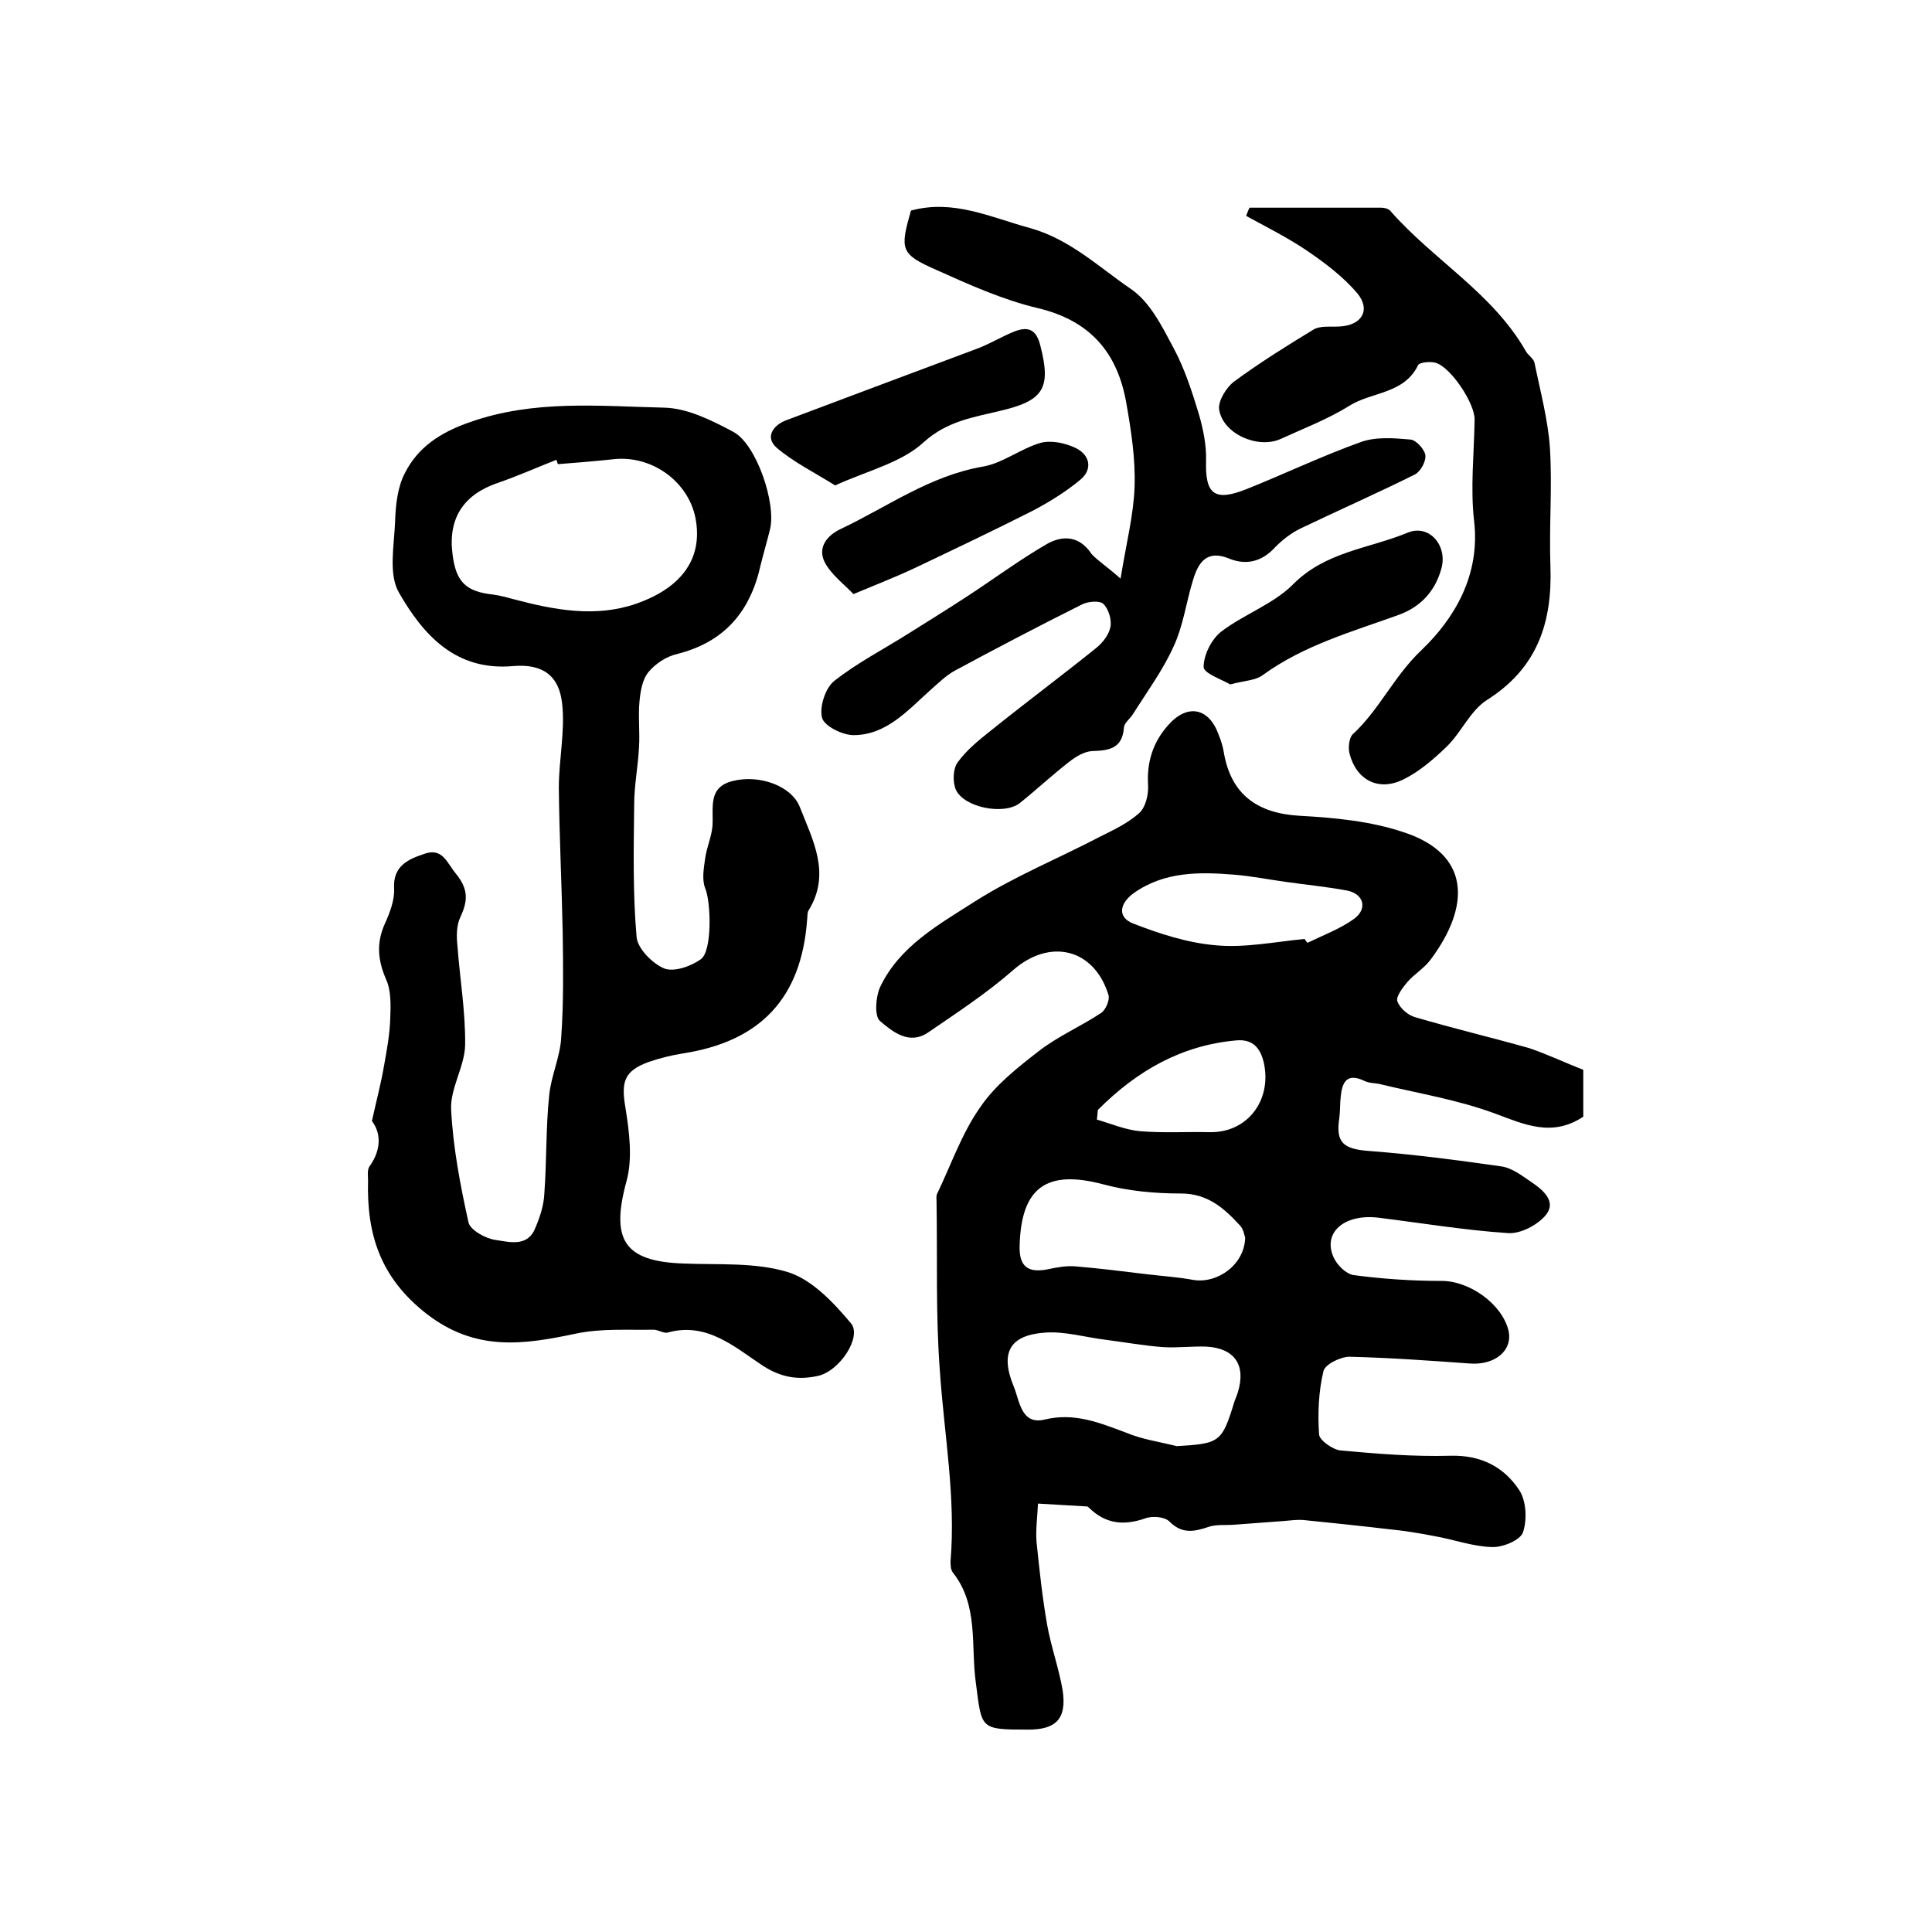
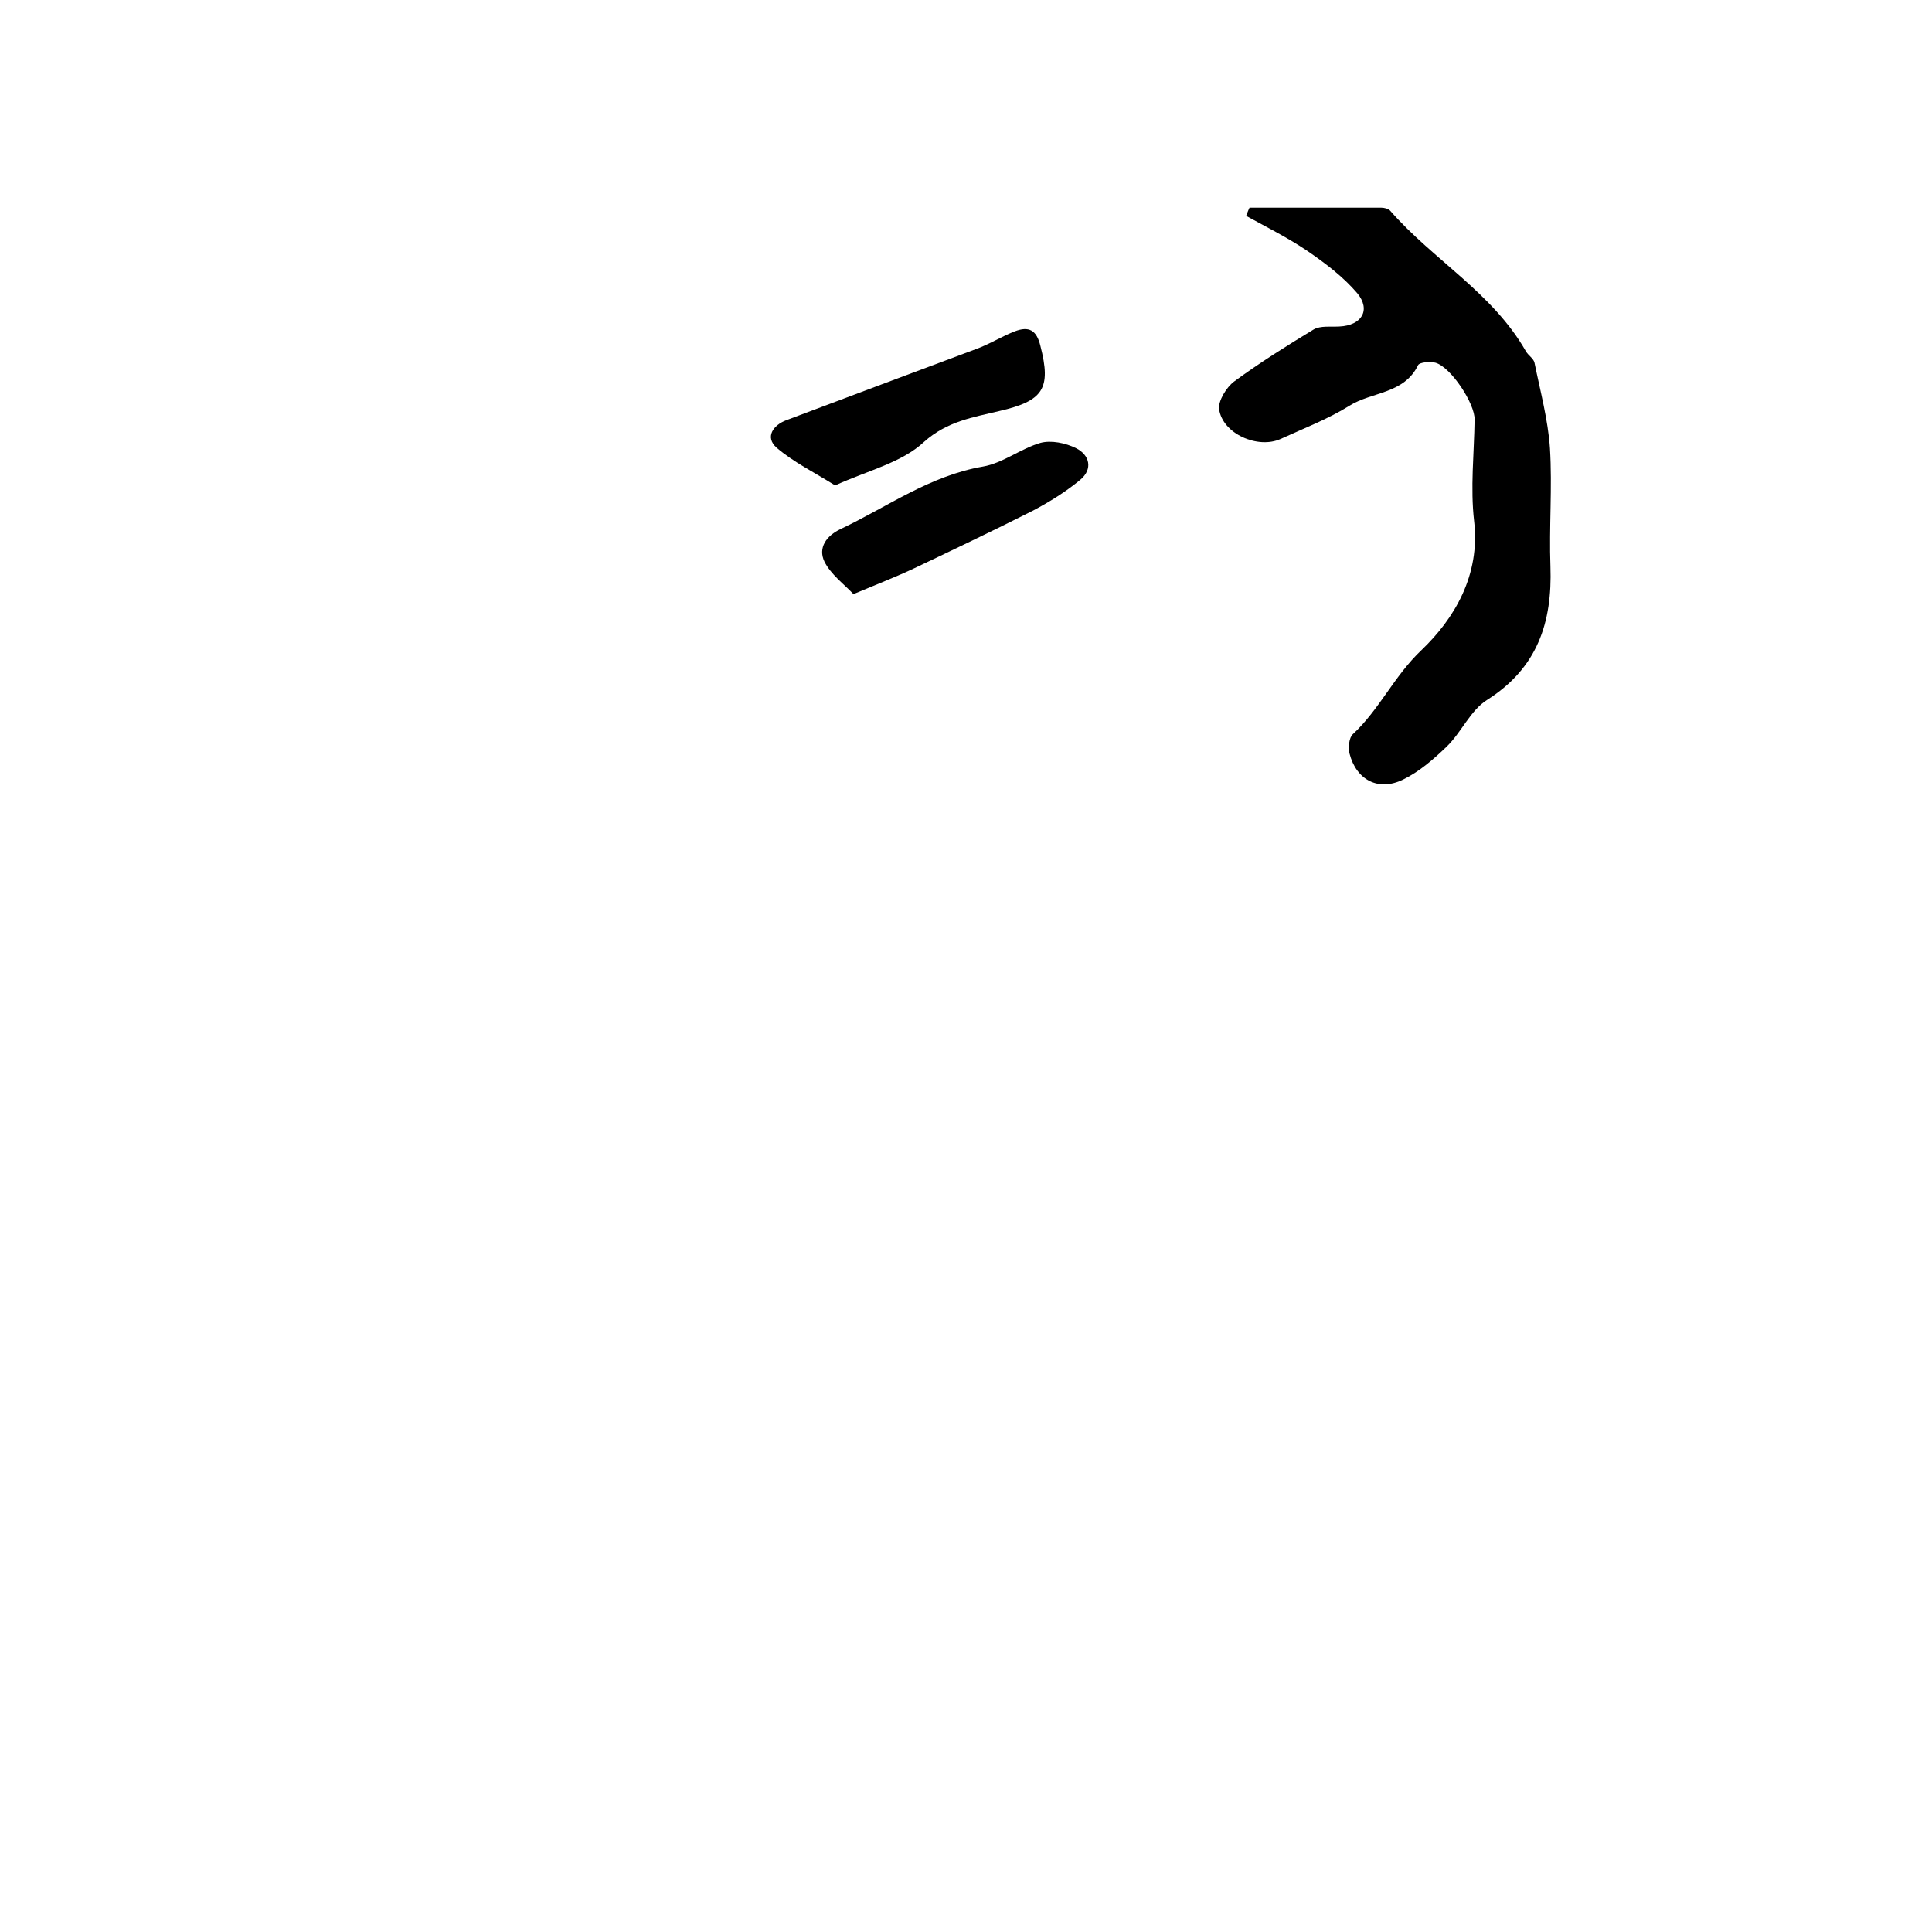
<svg xmlns="http://www.w3.org/2000/svg" version="1.1" id="图层_1" x="0px" y="0px" viewBox="0 0 400 400" style="enable-background:new 0 0 400 400;" xml:space="preserve">
  <style type="text/css">
	.st0{fill:#FFFFFF;}
</style>
  <g>
-     <path d="M327.8,221.5c0,3.4,0,6.7,0,9.7c-6.5,4.3-12.2,1.6-18.4-0.7c-7.6-2.8-15.6-4.1-23.5-6c-1.1-0.3-2.4-0.2-3.4-0.7   c-3.5-1.7-4.6,0.1-4.9,3.1c-0.2,1.5-0.1,3-0.3,4.5c-0.8,5.2,0.8,6.5,6.2,6.9c9.2,0.7,18.3,1.9,27.4,3.2c2.1,0.3,4.2,1.9,6.1,3.2   c2.4,1.6,5.3,4,3.1,6.8c-1.7,2.1-5.3,4-7.9,3.8c-9-0.6-18-2.1-26.9-3.2c-7-0.8-11.5,3.1-9.2,8.2c0.7,1.6,2.6,3.5,4.2,3.7   c6,0.8,12.1,1.2,18.2,1.2c5.7,0,12.4,4.7,13.8,10.2c1,4.2-2.8,7.3-8,6.9c-8.3-0.6-16.6-1.2-24.9-1.4c-1.9,0-5.1,1.6-5.4,3   c-1,4.2-1.2,8.7-0.9,13.1c0.1,1.2,2.8,3.1,4.4,3.3c7.6,0.7,15.2,1.3,22.7,1.1c6.4-0.2,11.2,2.3,14.4,7.2c1.4,2.2,1.6,6.1,0.7,8.7   c-0.6,1.6-4.2,3.1-6.4,3c-4-0.1-8-1.6-12.1-2.3c-3.1-0.6-6.2-1.1-9.3-1.4c-5.9-0.7-11.8-1.3-17.7-1.9c-1.3-0.1-2.6,0.1-3.9,0.2   c-3.6,0.3-7.1,0.5-10.7,0.8c-1.6,0.1-3.4-0.1-4.9,0.4c-3,1-5.5,1.6-8.2-1.1c-1-1-3.6-1.2-5.1-0.6c-4.4,1.5-8.1,1.1-11.5-2.2   c-0.1-0.1-0.3-0.3-0.4-0.3c-3.4-0.2-6.8-0.4-10.2-0.6c-0.1,2.6-0.5,5.3-0.3,7.9c0.6,5.8,1.2,11.5,2.2,17.2   c0.8,4.5,2.4,8.9,3.2,13.5c0.9,5.9-1.3,8.2-7.1,8.2c-10.2,0-9.6-0.1-10.9-10c-1-7.5,0.6-15.8-4.7-22.5c-0.5-0.6-0.5-1.6-0.5-2.4   c1.1-13.2-1.3-26.1-2.2-39.2c-0.9-11.7-0.5-23.5-0.7-35.3c0-0.5-0.1-1,0.1-1.5c2.9-6,5.1-12.5,8.9-17.9c3.1-4.6,7.8-8.3,12.2-11.7   c4-3.1,8.7-5.1,12.9-7.9c0.9-0.6,1.8-2.6,1.5-3.7c-3-9.7-12.2-11.8-19.8-5.1c-5.5,4.8-11.6,8.8-17.6,12.9c-3.9,2.6-7.3-0.2-9.9-2.4   c-1.2-1-0.9-5,0-7c4-8.5,12.2-13,19.7-17.8c8.2-5.2,17.3-8.9,25.9-13.4c2.8-1.4,5.8-2.8,8.1-4.9c1.3-1.2,1.9-3.8,1.8-5.7   c-0.3-4.8,1-8.9,4.1-12.4c4-4.6,8.5-3.7,10.5,1.9c0.5,1.2,0.9,2.5,1.1,3.8c1.5,8.5,6.8,12.5,15.7,13c7.2,0.4,14.7,1.1,21.5,3.4   c13.8,4.5,14,15.2,5.5,26.5c-1.3,1.7-3.3,2.9-4.7,4.5c-1,1.2-2.4,3-2.1,4c0.5,1.4,2.2,2.9,3.7,3.3c7.8,2.3,15.8,4.2,23.6,6.4   C320.4,218.3,324,220,327.8,221.5z M243.6,299.4c9-0.5,9.4-0.8,12-9.3c0.2-0.6,0.5-1.2,0.7-1.9c1.7-5.6-0.7-9.1-6.6-9.4   c-3-0.1-6,0.3-9,0.1c-3.9-0.3-7.8-1-11.7-1.5c-4.2-0.5-8.5-1.8-12.6-1.5c-7.4,0.5-9.4,4.2-6.5,11.2c1.2,2.9,1.5,8,6.4,6.8   c6.2-1.5,11.4,0.7,16.8,2.7C236.4,298,240,298.5,243.6,299.4z M257.8,256.2c-0.2-0.4-0.3-1.7-1.1-2.5c-3.3-3.6-6.7-6.6-12.2-6.6   c-5.4,0-10.9-0.5-16.1-1.9c-11.7-3.1-17,0.6-17.3,12.8c-0.1,4.2,1.7,5.6,5.8,4.8c1.9-0.4,3.9-0.8,5.9-0.6c4.8,0.4,9.6,1,14.5,1.6   c3.3,0.4,6.6,0.6,9.8,1.2C252.1,265.8,257.7,261.8,257.8,256.2z M270.1,194.4c0.2,0.3,0.4,0.6,0.6,0.8c3.3-1.6,6.8-2.9,9.7-5   c2.8-2.1,1.9-5.1-1.4-5.8c-4.2-0.8-8.5-1.2-12.7-1.8c-3.6-0.5-7.1-1.2-10.7-1.5c-7.3-0.6-14.6-0.7-21,3.9c-2.8,2.1-3.3,4.9,0,6.2   c5.4,2.1,11.2,4,17,4.5C257.6,196.3,263.9,195,270.1,194.4z M227.1,231.8c2.8,0.8,5.8,2.1,8.9,2.4c4.8,0.4,9.6,0.1,14.4,0.2   c7.7,0.2,12.9-6.4,11.3-14.2c-0.7-3.2-2.3-5.1-5.7-4.8c-11.4,1-20.6,6.3-28.6,14.3C227.2,229.8,227.3,230.3,227.1,231.8z" />
-     <path d="M77,232.1c1-4.5,1.9-7.9,2.5-11.4c0.6-3.3,1.2-6.6,1.3-9.9c0.1-2.7,0.2-5.8-0.9-8.1c-1.7-4-2-7.5-0.2-11.5   c1-2.2,2-4.8,1.9-7.2c-0.3-4.7,2.9-6.1,6.2-7.2c3.8-1.4,4.7,1.8,6.6,4.1c2.6,3.2,2.5,5.6,0.9,9c-0.8,1.7-0.8,3.9-0.6,5.8   c0.5,6.9,1.7,13.8,1.6,20.7c-0.1,4.4-3.1,8.9-2.9,13.3c0.4,7.9,1.9,15.7,3.6,23.4c0.4,1.6,3.5,3.3,5.5,3.6c2.8,0.4,6.7,1.6,8.3-2.4   c1-2.3,1.8-4.8,1.9-7.2c0.5-6.8,0.3-13.6,1-20.3c0.4-4.1,2.3-8,2.5-12.1c0.5-7.2,0.4-14.4,0.3-21.7c-0.2-10-0.7-19.9-0.8-29.9   c0-5.8,1.3-11.6,0.7-17.3c-0.6-5.9-4-8.4-10.1-7.9c-12,1.1-18.7-6.5-23.7-15.2c-2.2-3.8-1-9.7-0.8-14.7c0.1-3.4,0.5-7.1,2-10   c2.7-5.4,7.4-8.5,13.5-10.6c13.3-4.7,26.8-3.3,40.2-3c4.8,0.1,9.8,2.6,14.3,5c4.8,2.5,9,14.9,7.6,20.3c-0.6,2.4-1.3,4.8-1.9,7.2   c-2.1,9.6-7.4,16-17.3,18.5c-2.2,0.5-4.5,2-5.9,3.7c-1.3,1.5-1.7,4-1.9,6.1c-0.3,3.1,0.1,6.3-0.1,9.5c-0.2,4-1,7.9-1,11.9   c-0.1,9.1-0.3,18.3,0.5,27.4c0.2,2.4,3.3,5.5,5.7,6.5c2,0.8,5.5-0.4,7.6-1.9c2.4-1.7,2.1-11.9,0.9-14.7c-0.7-1.8-0.3-4.1,0-6.2   c0.3-2.2,1.3-4.4,1.5-6.6c0.3-3.7-1.1-8.1,4.2-9.4c5.5-1.4,12.2,1,13.9,5.4c2.7,6.9,6.5,13.8,1.8,21.4c-0.3,0.5-0.2,1.3-0.3,2   c-1.2,16.1-9.6,25.1-25.7,27.6c-2.5,0.4-4.9,1-7.2,1.8c-5.1,1.9-5.6,4.2-4.7,9.5c0.8,5,1.5,10.5,0.2,15.2   c-3.3,12.1-0.5,16.6,11.9,17c7.2,0.3,14.8-0.3,21.6,1.8c5,1.6,9.4,6.3,13,10.6c2.3,2.8-2.4,10-7,10.9c-3.8,0.8-7.3,0.4-11.2-2.1   c-5.8-3.8-11.6-9.2-19.8-6.9c-0.8,0.2-1.9-0.6-2.9-0.6c-5.3,0.1-10.8-0.3-16,0.8c-10.9,2.3-20.8,3.8-31-4.1   c-9.6-7.5-12.4-16.5-12.1-27.6c0-1-0.2-2.2,0.3-2.9C79.2,237.7,78.7,234.3,77,232.1z M115.5,96.1c-0.1-0.3-0.2-0.6-0.3-0.9   c-4.1,1.6-8.1,3.4-12.2,4.8c-7,2.4-10.3,7.3-9.3,14.8c0.7,5.7,2.8,7.7,8.4,8.3c1.5,0.2,2.9,0.6,4.4,1c8.3,2.2,16.8,3.8,25.2,0.9   c8.6-3,14-8.7,12.3-17.7c-1.5-7.7-9.2-13.2-17.2-12.2C123.1,95.5,119.3,95.8,115.5,96.1z" />
-     <path d="M232,119.8c1.2-7.4,2.7-13.2,2.9-19c0.2-5.8-0.7-11.6-1.7-17.3c-1.8-10.4-7.4-17.1-18.3-19.7c-7.2-1.7-14.1-4.8-21-7.9   c-7.5-3.3-7.6-4.2-5.3-12.3c8.8-2.4,16.5,1.4,24.6,3.6c8.3,2.3,14.3,8.1,20.9,12.6c4,2.7,6.5,7.8,8.9,12.3c2.3,4.3,3.8,9,5.2,13.6   c0.9,3.1,1.6,6.5,1.5,9.7c-0.2,6.9,1.7,8.5,8.3,5.9c8-3.2,15.7-6.9,23.8-9.8c3.1-1.1,6.8-0.8,10.2-0.5c1.2,0.1,2.9,2,3.1,3.2   c0.2,1.3-1,3.4-2.1,4c-7.8,3.9-15.8,7.4-23.7,11.2c-1.9,0.9-3.7,2.3-5.2,3.8c-2.7,3-5.9,3.9-9.5,2.5c-4.7-2-6.5,0.7-7.6,4.4   c-1.4,4.5-2,9.4-4,13.7c-2.2,4.9-5.5,9.4-8.4,14c-0.6,1-1.8,1.8-1.9,2.8c-0.3,4.4-3.1,4.8-6.6,4.9c-1.6,0.1-3.3,1.1-4.7,2.2   c-3.5,2.7-6.8,5.8-10.3,8.6c-3.3,2.5-11.5,0.9-13.2-2.8c-0.7-1.6-0.6-4.4,0.4-5.7c1.8-2.5,4.4-4.6,6.8-6.5   c7.2-5.8,14.6-11.3,21.8-17.1c1.4-1.1,2.7-2.8,3-4.4c0.3-1.5-0.4-3.8-1.5-4.8c-0.8-0.7-3.2-0.5-4.5,0.2c-8.8,4.4-17.6,9-26.3,13.7   c-1.8,1-3.4,2.6-5,4c-4.7,4.2-9.1,9.3-15.9,9.3c-2.3,0-6.1-1.9-6.5-3.6c-0.6-2.2,0.7-6.2,2.5-7.6c4.8-3.8,10.3-6.6,15.5-9.9   c4-2.5,8-5,12-7.6c5.5-3.6,10.9-7.6,16.6-10.9c3.2-1.8,6.7-1.7,9.2,2.1C227.4,116.2,229.2,117.3,232,119.8z" />
    <path d="M258.7,43c9.1,0,18.2,0,27.3,0c0.6,0,1.4,0.2,1.8,0.6c8.9,10.2,21.2,17,28.1,29.1c0.5,0.9,1.6,1.5,1.8,2.4   c1.2,5.9,2.8,11.8,3.2,17.7c0.5,8.1-0.2,16.3,0.1,24.5c0.4,11.6-2.7,21-13.1,27.6c-3.5,2.2-5.3,6.7-8.4,9.7c-2.7,2.6-5.7,5.2-9,6.8   c-5.1,2.5-9.7,0.1-11.1-5.4c-0.3-1.2-0.1-3.3,0.7-4c5.5-5.1,8.5-12,14.2-17.4c6.8-6.5,12.2-15.5,10.9-26.7c-0.8-6.9,0-14,0.1-21   c0.1-3.3-4.9-10.9-8.1-11.8c-1.1-0.3-3.3-0.1-3.6,0.5c-2.9,6-9.6,5.5-14.2,8.4c-4.5,2.8-9.5,4.7-14.3,6.9c-4.7,2.1-12-1.1-12.7-6.2   c-0.2-1.7,1.5-4.5,3.1-5.7c5.3-3.9,10.9-7.4,16.5-10.8c1.4-0.8,3.5-0.5,5.3-0.6c4.6-0.2,6.6-3.4,3.7-6.9c-2.9-3.4-6.6-6.2-10.4-8.8   c-4-2.7-8.4-4.9-12.6-7.2C258.2,44.2,258.4,43.6,258.7,43z" />
    <path d="M172.9,100.5c-4.3-2.7-8.6-4.8-12.1-7.8c-2.5-2.2-0.7-4.7,2-5.7c13-4.9,26.1-9.8,39.2-14.7c2.8-1,5.3-2.6,8.1-3.7   c2.9-1.1,4.5-0.3,5.3,3c2.3,8.9,0.6,11.4-8.5,13.5c-5.4,1.3-10.8,2.1-15.6,6.4C186.7,95.8,179.7,97.4,172.9,100.5z" />
    <path d="M176.7,123c-2-2.1-4.7-4.1-6-6.7c-1.4-2.9,0.4-5.4,3.4-6.8c9.7-4.6,18.4-11,29.4-12.9c4.1-0.7,7.8-3.7,11.9-4.9   c2.2-0.6,5.2,0,7.4,1.1c2.8,1.4,3.5,4.3,0.9,6.5c-3,2.5-6.4,4.6-9.8,6.4c-8.1,4.1-16.3,8-24.5,11.9   C185.6,119.4,181.7,120.9,176.7,123z" />
-     <path d="M254.7,141.7c-1.7-1-5.5-2.3-5.5-3.6c0-2.5,1.6-5.7,3.6-7.3c4.7-3.6,10.8-5.7,14.9-9.8c6.7-6.8,15.7-7.4,23.7-10.7   c4.5-1.9,8.4,2.7,7,7.5c-1.3,4.6-4.2,7.8-8.8,9.5c-9.7,3.5-19.7,6.3-28.2,12.5C259.9,140.9,257.7,140.9,254.7,141.7z" />
  </g>
</svg>